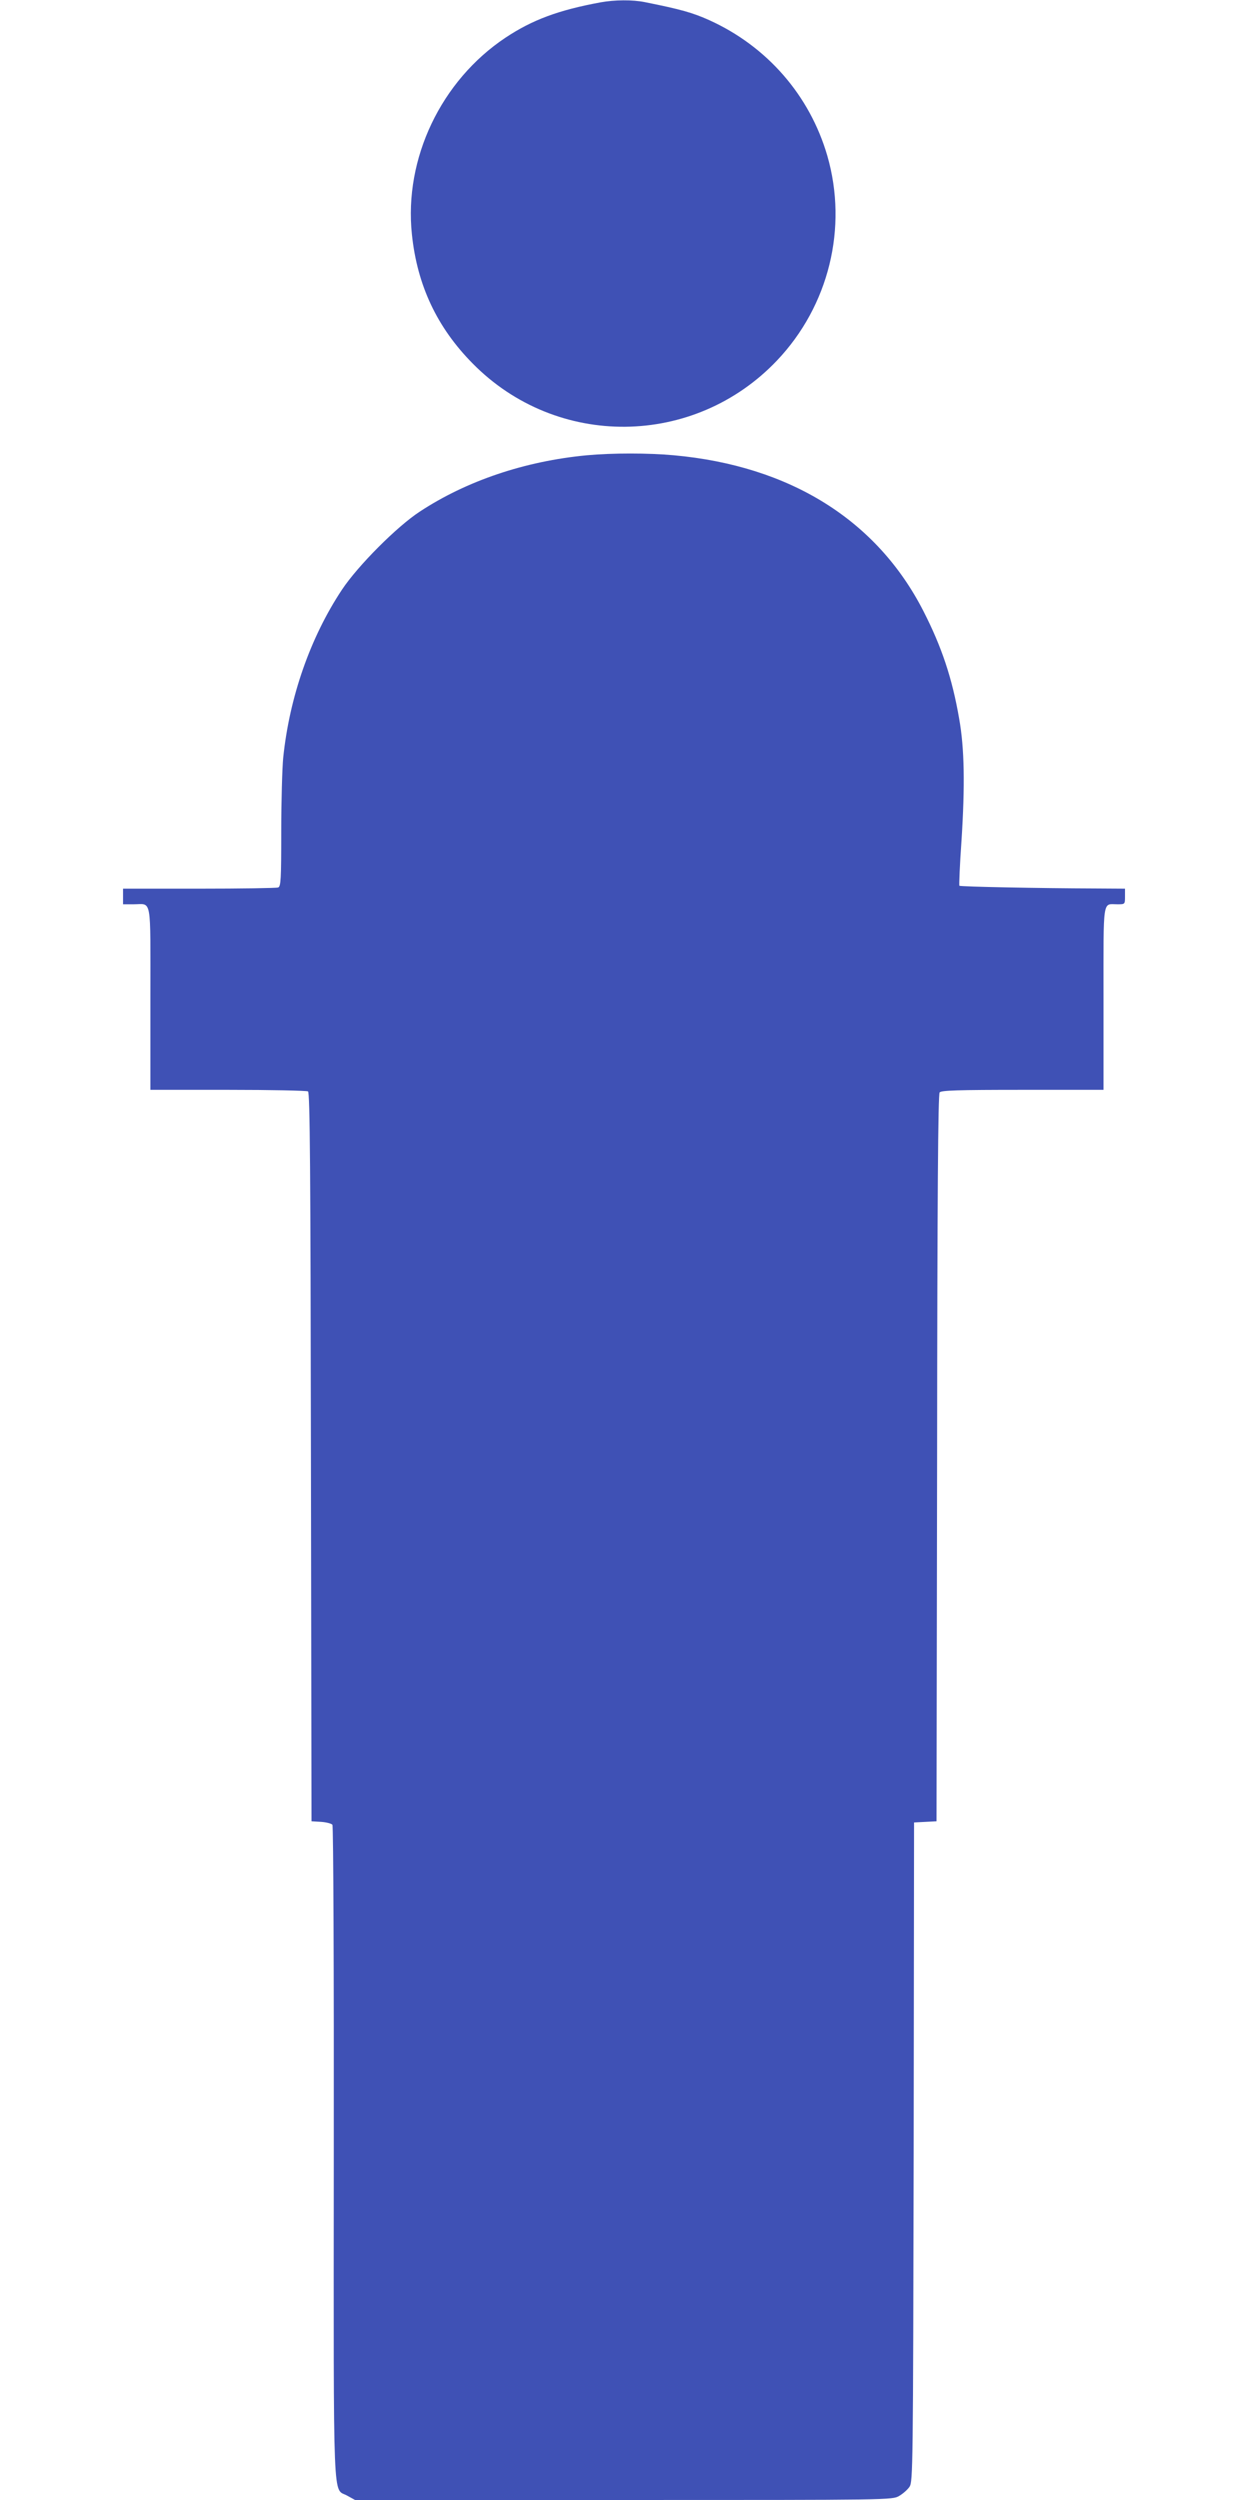
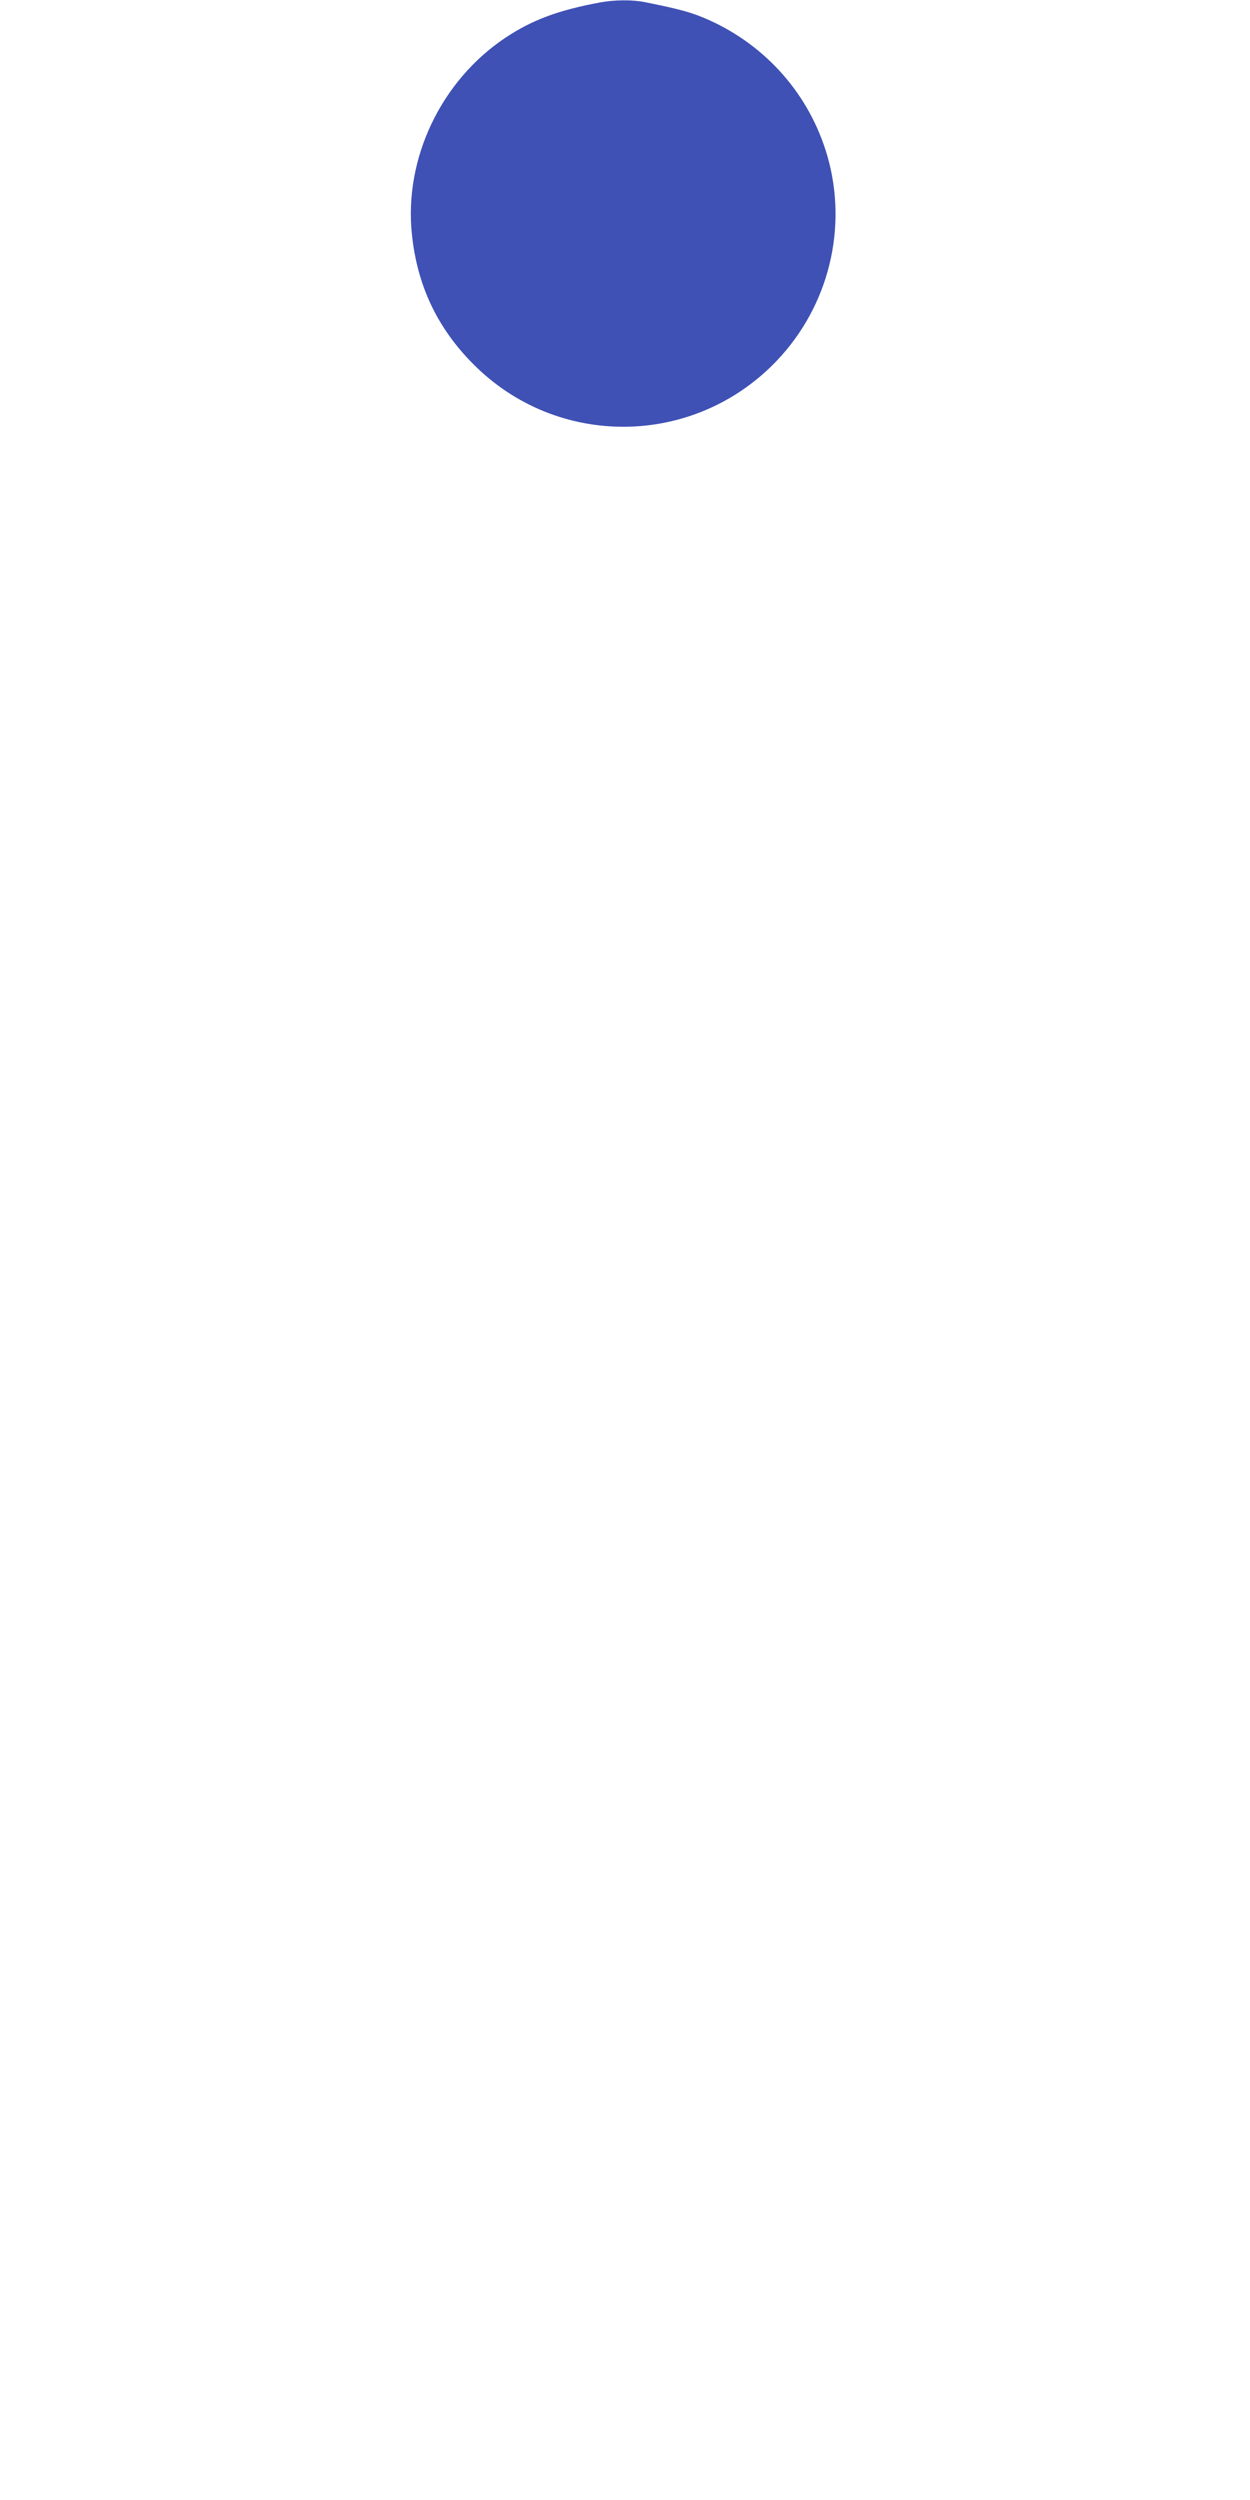
<svg xmlns="http://www.w3.org/2000/svg" version="1.0" width="640pt" height="1280pt" viewBox="0 0 640 1280" preserveAspectRatio="xMidYMid meet">
  <g transform="translate(0,1280) scale(0.1,-0.1)" fill="#3f51b5" stroke="none">
    <path d="M3075 12788 c-217 -40 -350 -90 -487 -181 -330 -220 -520 -619 -479 -1007 27 -261 129 -477 311 -661 431 -438 1134 -431 1558 15 266 280 364 680 258 1048 -90 310 -309 561 -605 695 -85 38 -144 55 -329 92 -63 13 -156 12 -227 -1z" />
-     <path d="M3005 10469 c-318 -30 -616 -131 -855 -288 -117 -76 -318 -278 -399 -400 -162 -244 -269 -550 -301 -861 -5 -52 -10 -222 -10 -376 0 -248 -2 -283 -16 -288 -9 -3 -191 -6 -405 -6 l-389 0 0 -40 0 -40 54 0 c95 0 86 48 86 -481 l0 -469 398 0 c218 0 403 -4 409 -8 10 -6 13 -396 15 -1873 l3 -1864 50 -3 c27 -2 53 -9 57 -15 5 -7 8 -764 7 -1684 -1 -1858 -6 -1708 69 -1751 l40 -22 1375 0 c1369 0 1376 0 1411 21 19 11 43 32 53 47 17 26 18 97 21 1714 l2 1687 58 3 57 3 3 1859 c1 1354 5 1863 13 1873 9 10 90 13 425 13 l414 0 0 469 c0 522 -6 481 71 481 39 0 39 0 39 40 l0 40 -152 1 c-286 1 -692 9 -696 14 -2 2 2 107 11 232 18 283 15 472 -12 623 -36 209 -90 369 -183 551 -238 466 -683 744 -1278 798 -132 12 -314 12 -445 0z" />
  </g>
</svg>